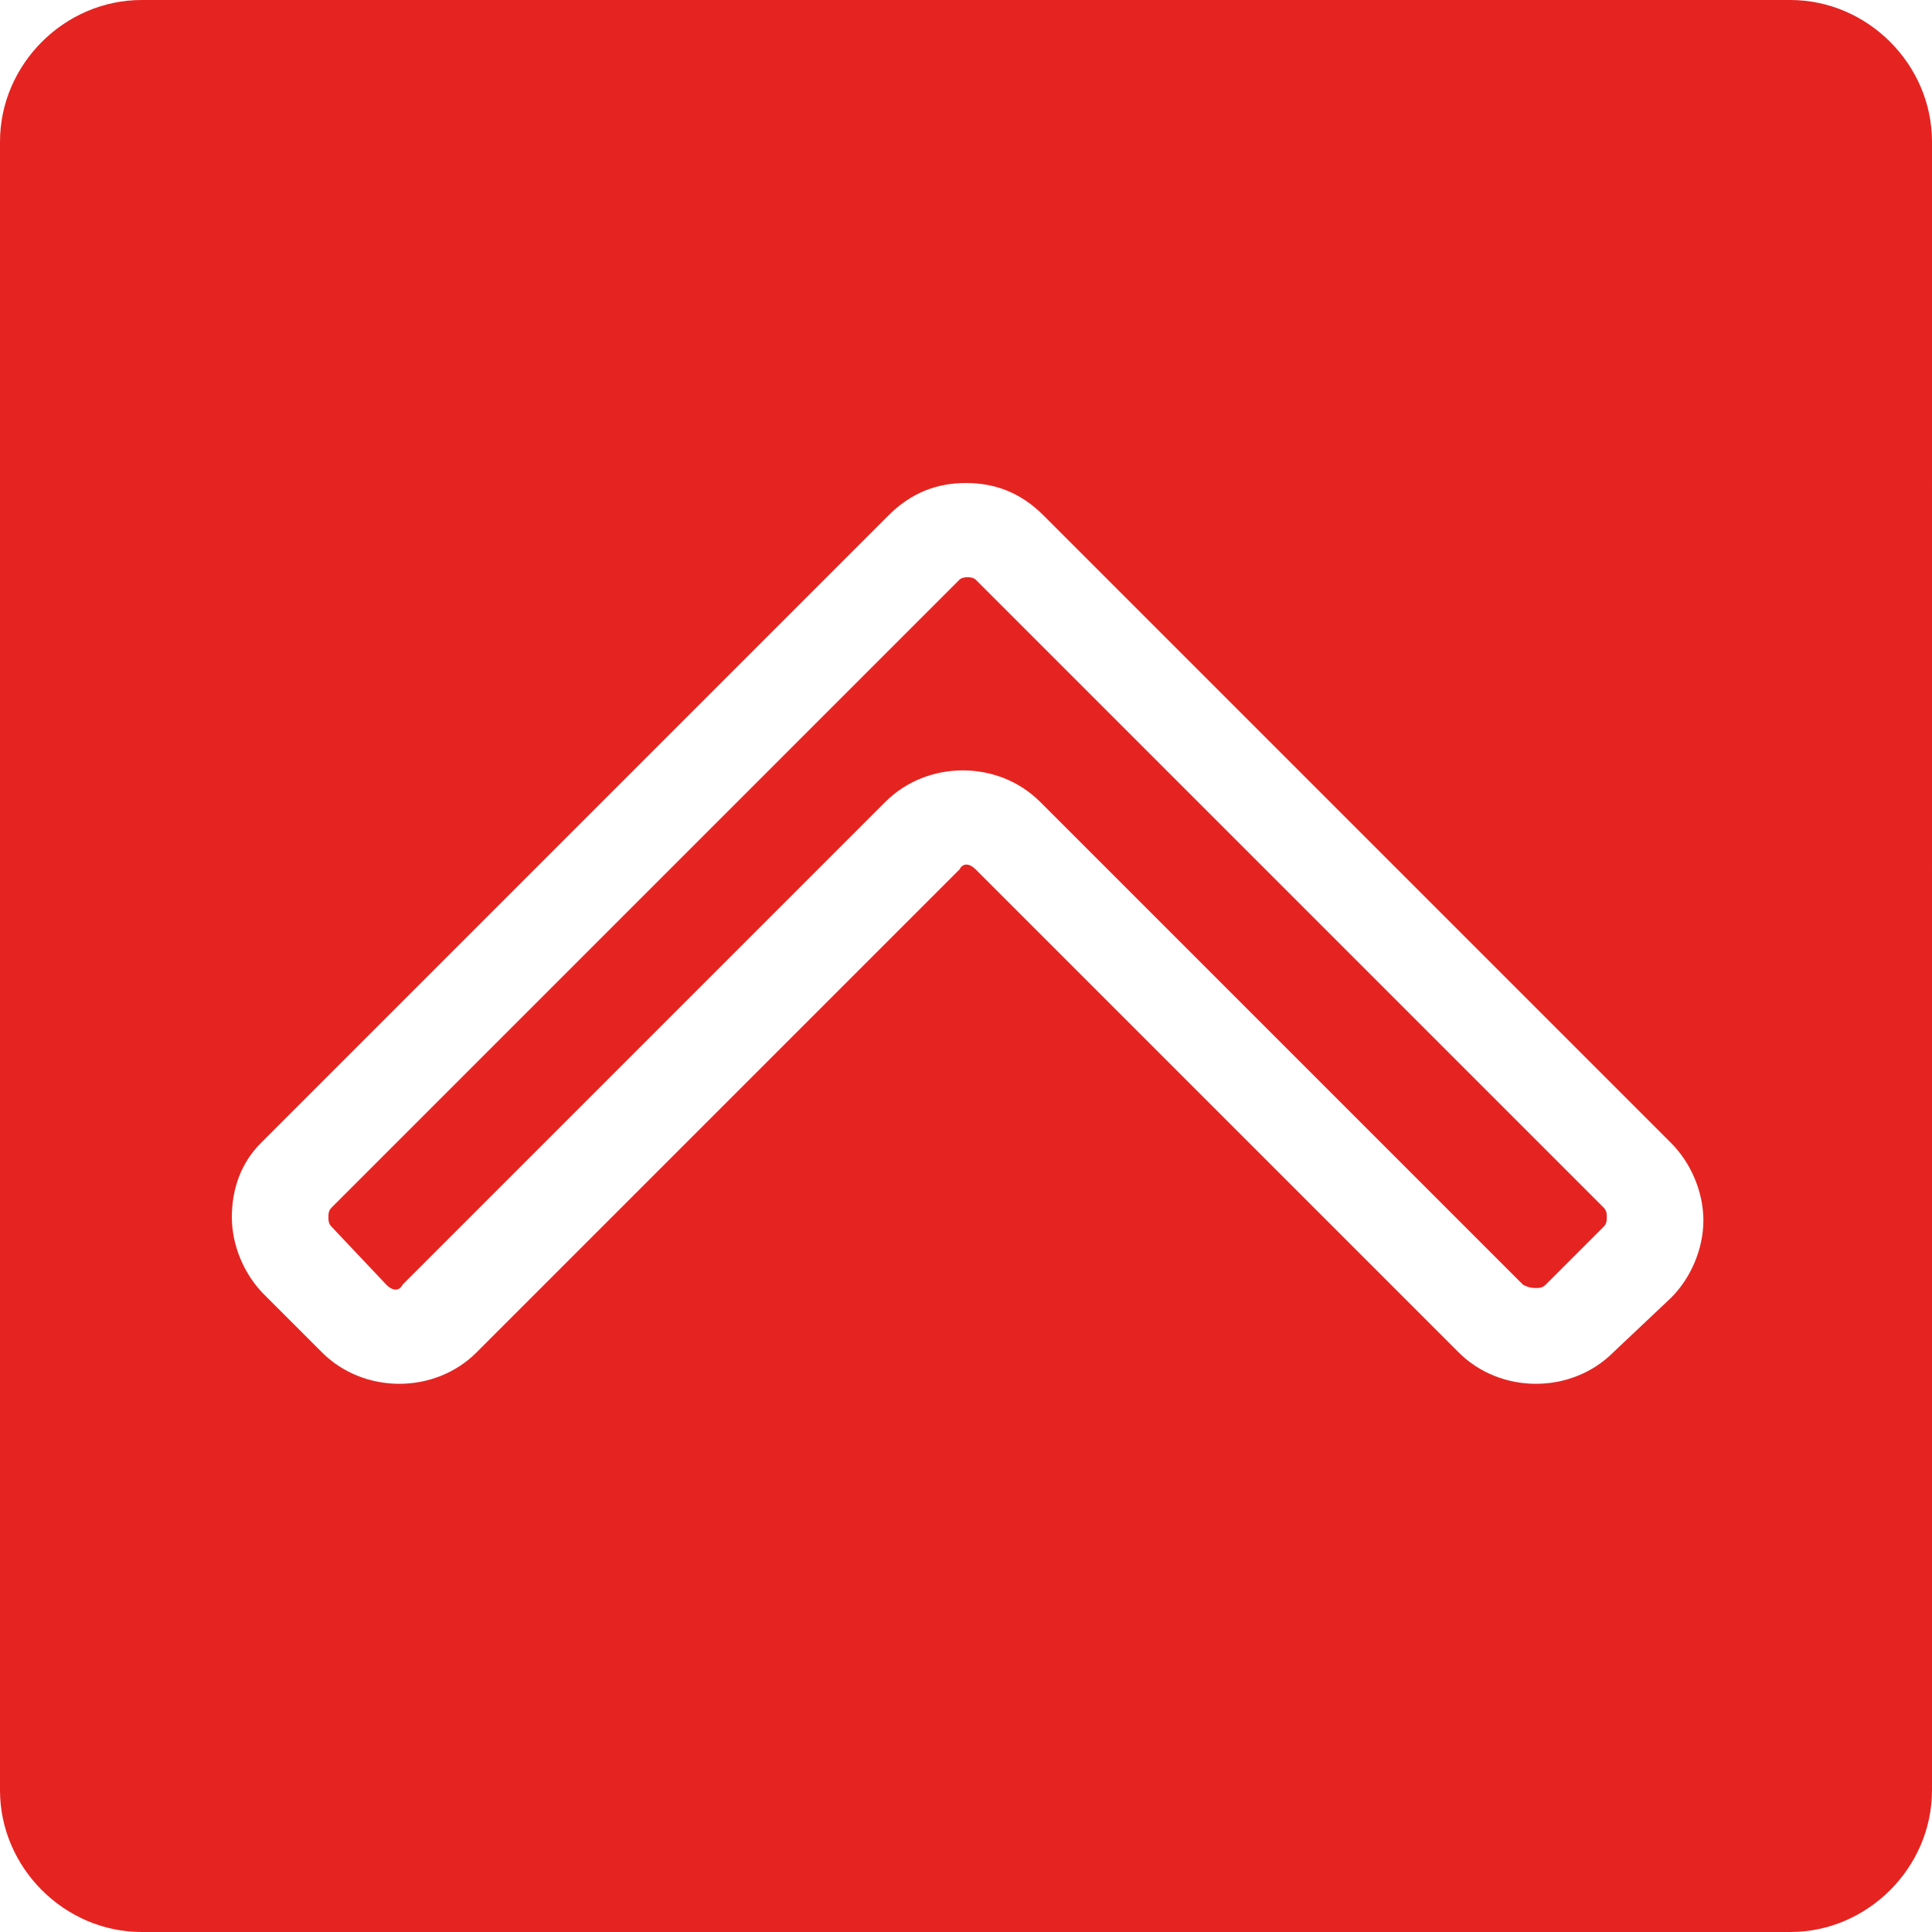
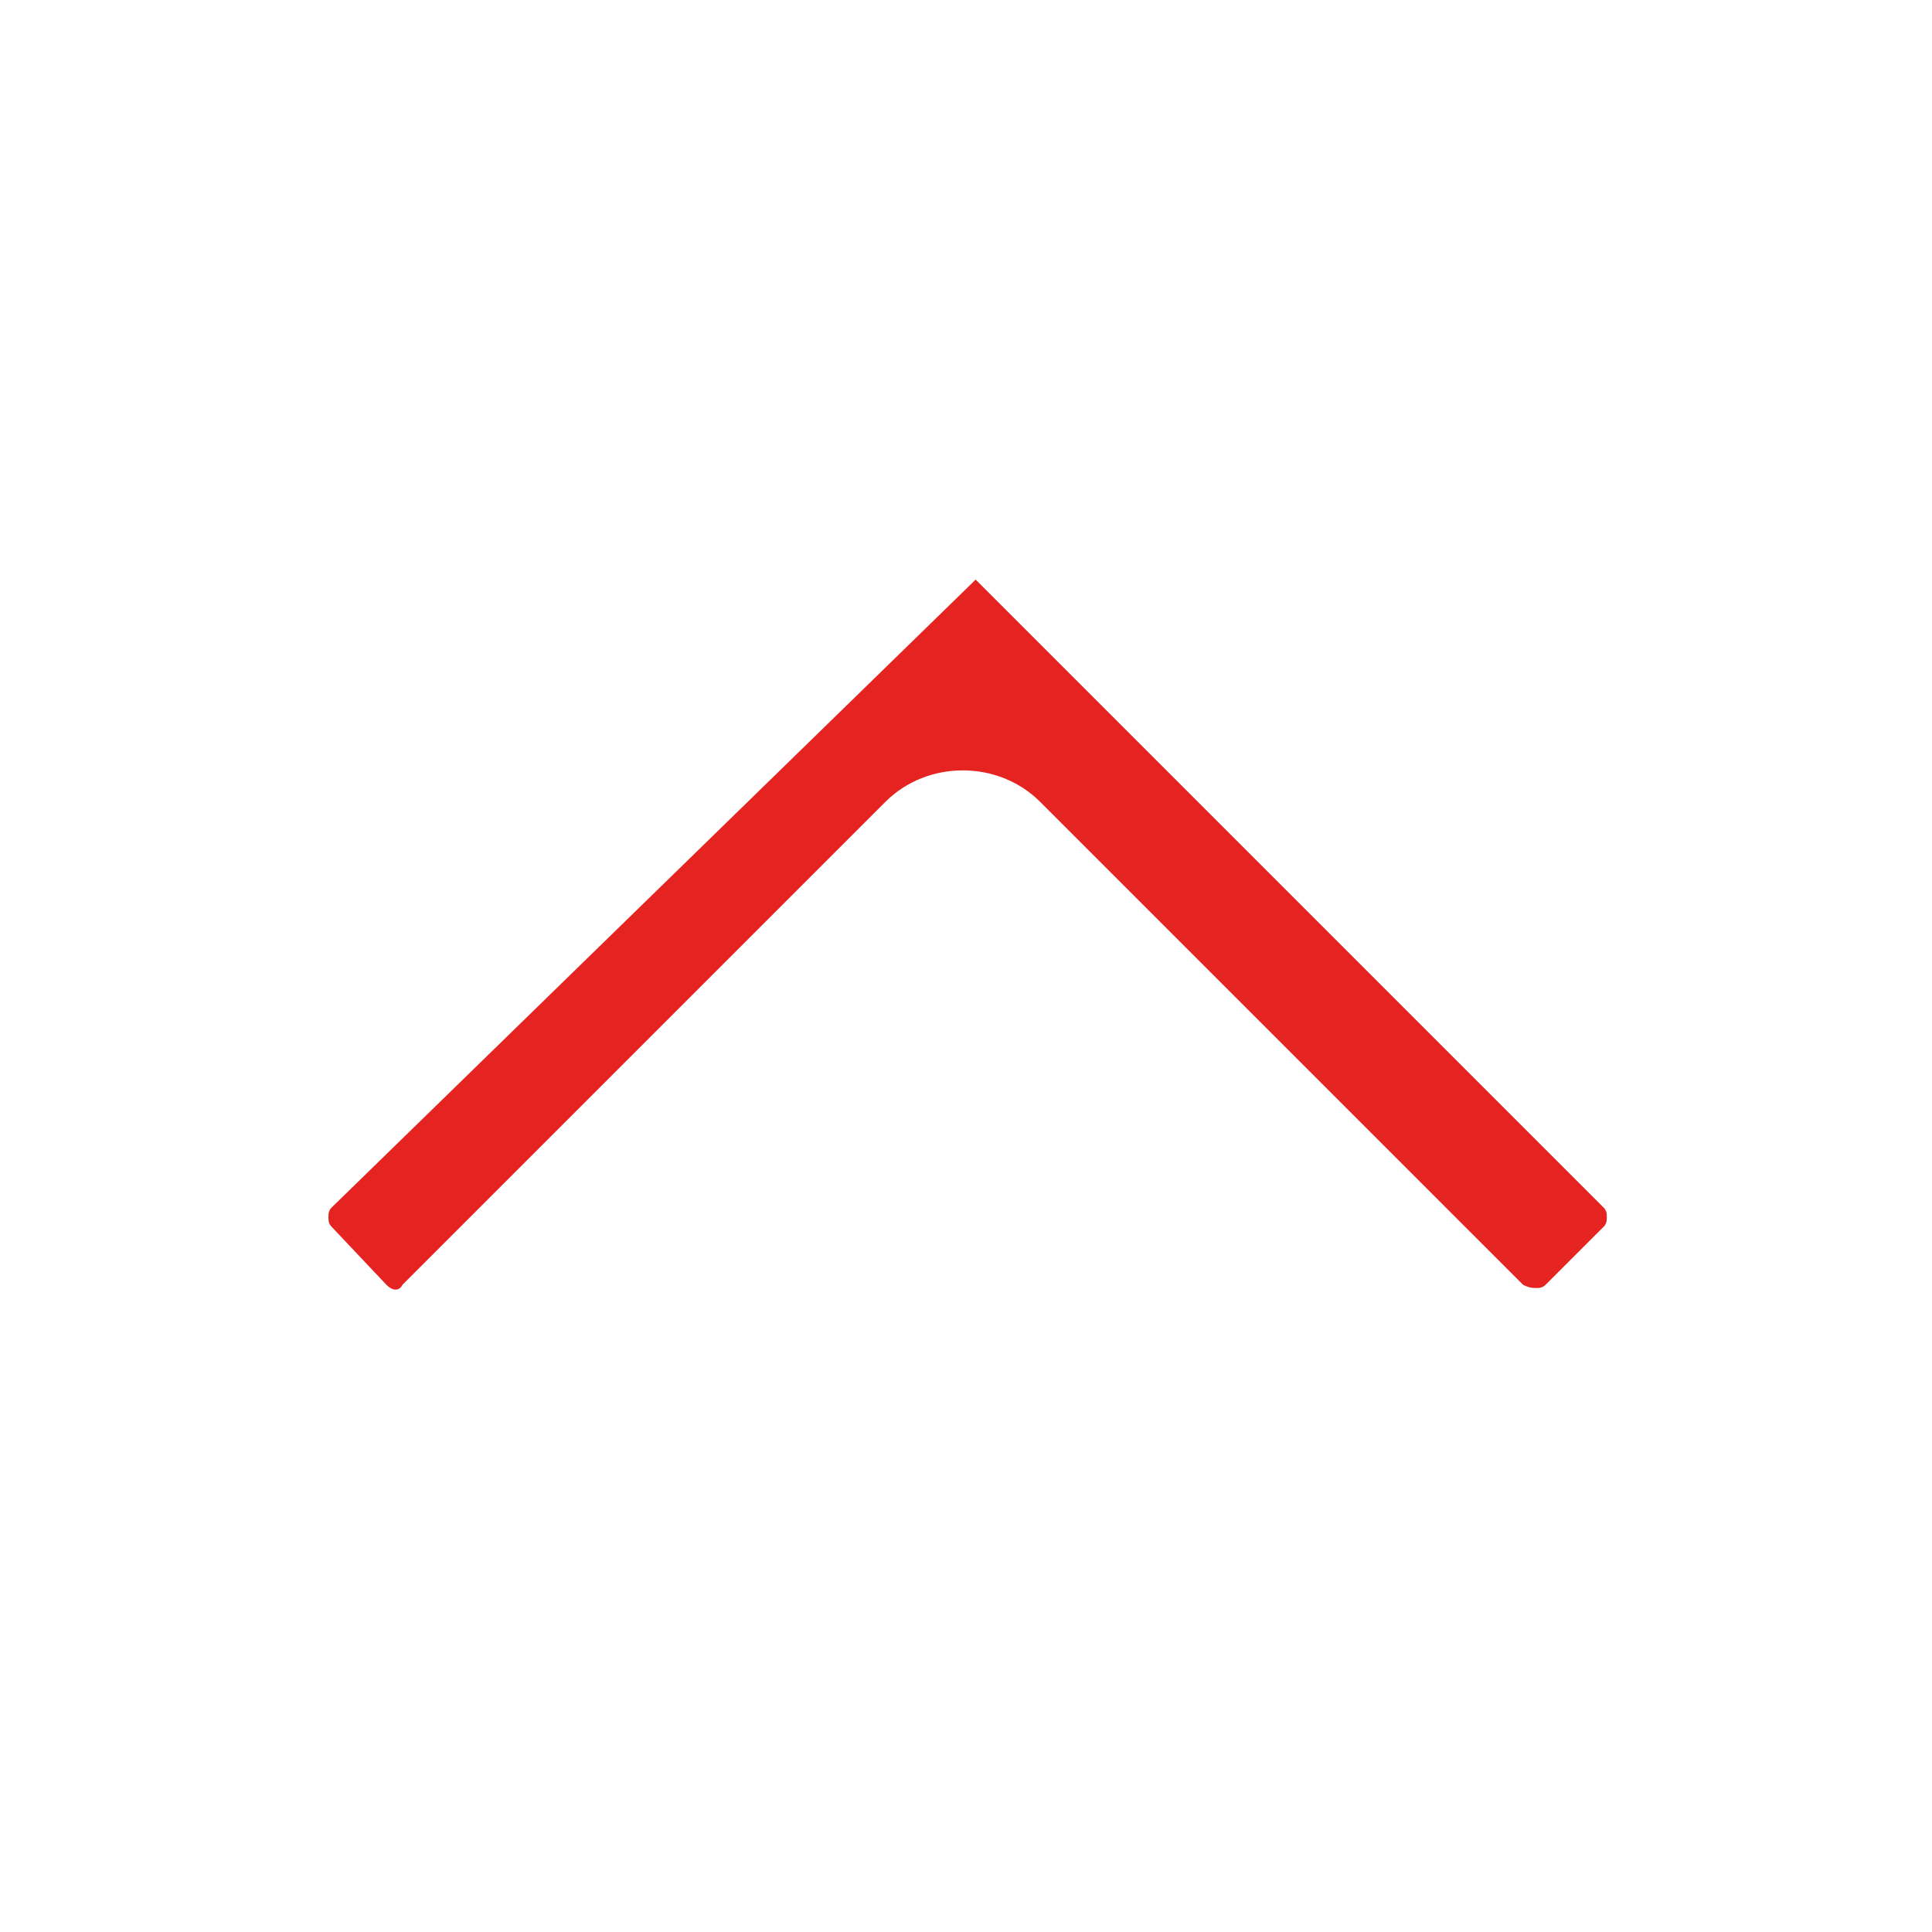
<svg xmlns="http://www.w3.org/2000/svg" version="1.1" id="Layer_1" x="0px" y="0px" viewBox="0 0 60 60" style="enable-background:new 0 0 60 60;" xml:space="preserve" width="60" height="60">
  <style type="text/css">
	.st0{fill:#E52421;}
</style>
  <g>
-     <path class="st0" d="M12,39.9c0.2,0.2,0.4,0.2,0.5,0l15-15c1.3-1.3,3.5-1.3,4.8,0l15,15c0.2,0.1,0.3,0.1,0.4,0.1s0.2,0,0.3-0.1   l1.8-1.8c0.1-0.1,0.1-0.2,0.1-0.3s0-0.2-0.1-0.3L30.3,18c-0.1-0.1-0.4-0.1-0.5,0L10.3,37.5c-0.1,0.1-0.1,0.2-0.1,0.3s0,0.2,0.1,0.3   L12,39.9z" />
-     <path class="st0" d="M4.4,60h51.2c2.4,0,4.4-2,4.4-4.4V4.4C60,2,58,0,55.6,0H4.4C2,0,0,2,0,4.4v51.2C0,58,2,60,4.4,60z M8.1,35.5   L27.6,16c0.7-0.7,1.5-1,2.4-1s1.7,0.3,2.4,1l19.5,19.5c0.6,0.6,1,1.5,1,2.4c0,0.9-0.4,1.8-1,2.4L50.1,42c-1.3,1.3-3.5,1.3-4.8,0   l-15-15c-0.2-0.2-0.4-0.2-0.5,0l-15,15c-1.3,1.3-3.5,1.3-4.8,0l-1.8-1.8c-0.6-0.6-1-1.5-1-2.4C7.2,36.9,7.5,36.1,8.1,35.5z" />
+     <path class="st0" d="M12,39.9c0.2,0.2,0.4,0.2,0.5,0l15-15c1.3-1.3,3.5-1.3,4.8,0l15,15c0.2,0.1,0.3,0.1,0.4,0.1s0.2,0,0.3-0.1   l1.8-1.8c0.1-0.1,0.1-0.2,0.1-0.3s0-0.2-0.1-0.3L30.3,18L10.3,37.5c-0.1,0.1-0.1,0.2-0.1,0.3s0,0.2,0.1,0.3   L12,39.9z" />
  </g>
</svg>